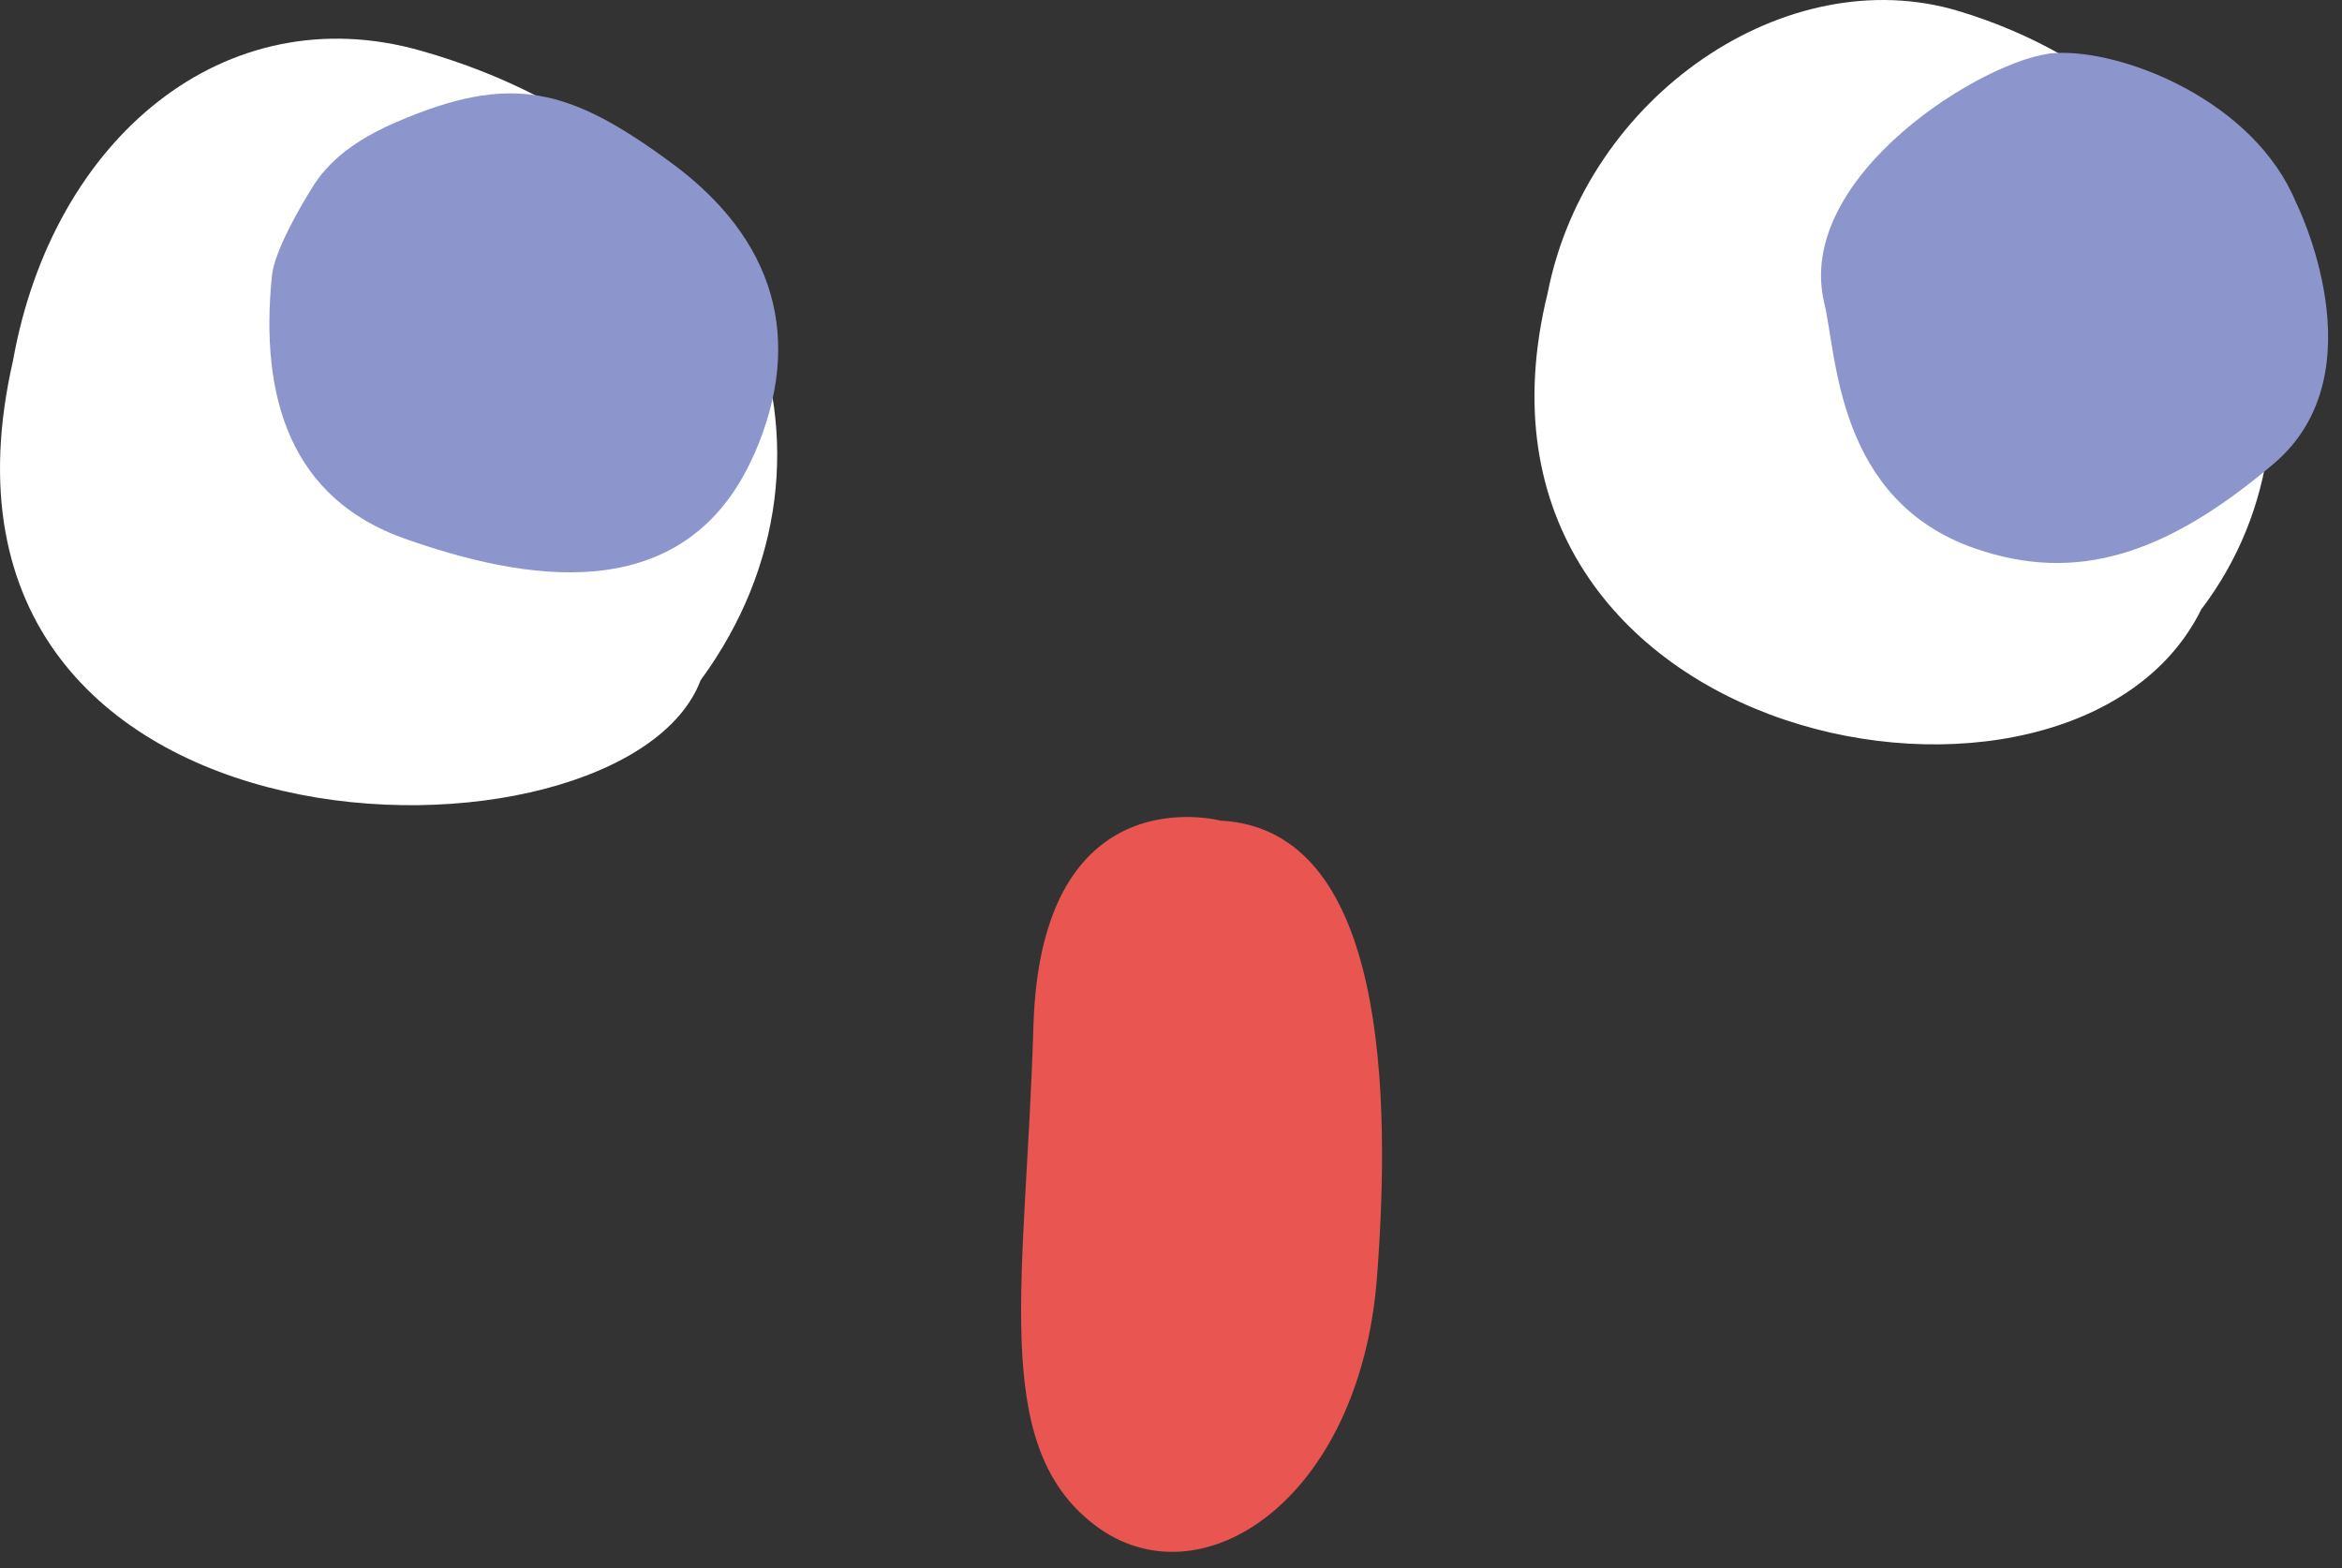
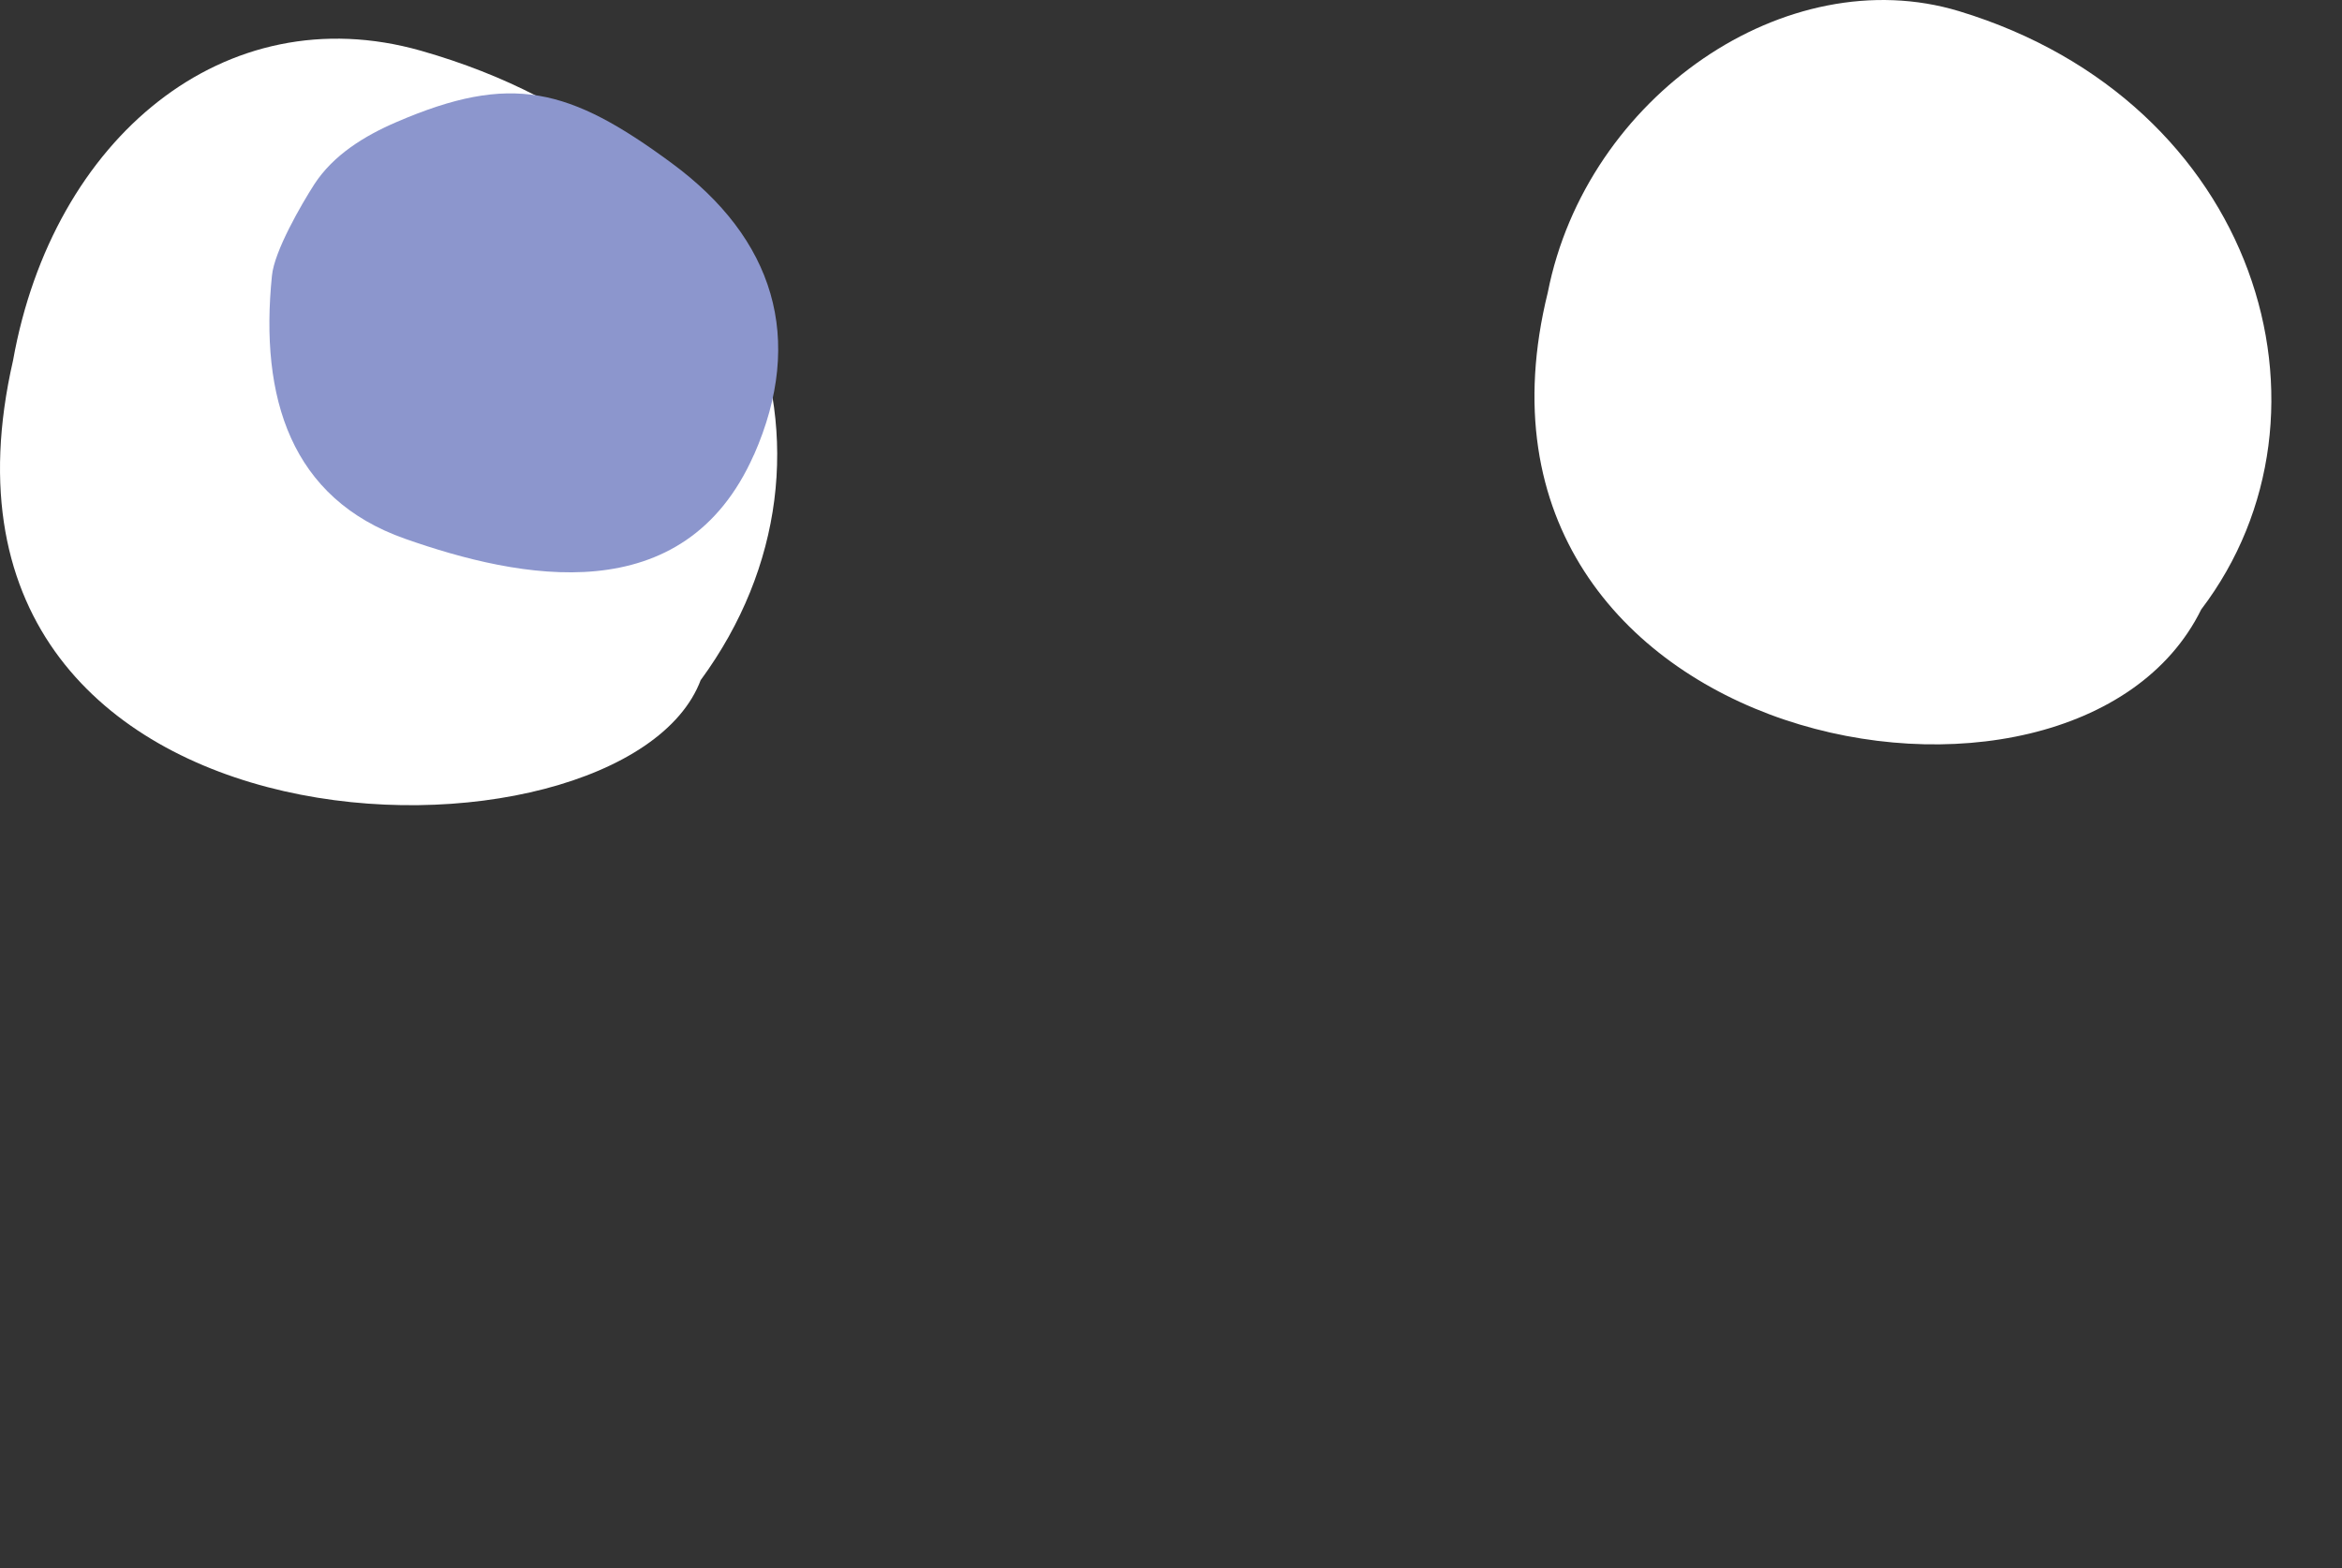
<svg xmlns="http://www.w3.org/2000/svg" width="109" height="73" viewBox="0 0 109 73" fill="none">
  <rect x="0" y="0" width="109" height="73" fill="#333333" stroke="none" />
  <path d="M102.447 28.37C96.507 40.44 66.777 34.89 72.037 13.61C73.837 4.47 83.147 -1.91 91.177 0.52C105.057 4.73 109.407 19.22 102.447 28.37Z" fill="white" />
  <path d="M32.617 31.64C29.077 41.14 -4.923 40.92 0.607 16.78C2.457 6.43 10.467 -0.23 19.587 2.36C35.347 6.84 40.297 21.17 32.617 31.65V31.64Z" fill="white" />
  <path d="M35.087 21.17C31.837 28.52 24.177 26.95 18.857 25.08C13.537 23.21 12.077 18.52 12.657 12.83C12.767 11.69 14.017 9.53 14.627 8.58C15.517 7.21 16.967 6.32 18.457 5.68C23.787 3.38 26.497 4.08 31.257 7.59C36.027 11.1 37.477 15.76 35.087 21.18V21.17Z" fill="#8C96CD" />
-   <path d="M106.857 9.419C106.857 9.419 110.837 17.339 105.817 21.589C100.797 25.849 96.627 27.149 91.947 25.539C85.467 23.309 85.497 16.549 84.907 14.119C83.467 8.179 92.497 2.649 95.647 2.469C98.797 2.289 104.897 4.679 106.857 9.419Z" fill="#8C96CD" />
-   <path d="M56.857 38.21C56.857 38.21 48.447 35.9 48.097 47.76C47.747 59.62 46.037 67.22 50.927 70.97C55.817 74.73 63.287 69.88 64.087 59.46C64.887 49.05 63.927 38.62 56.857 38.2V38.21Z" fill="#E95550" />
</svg>